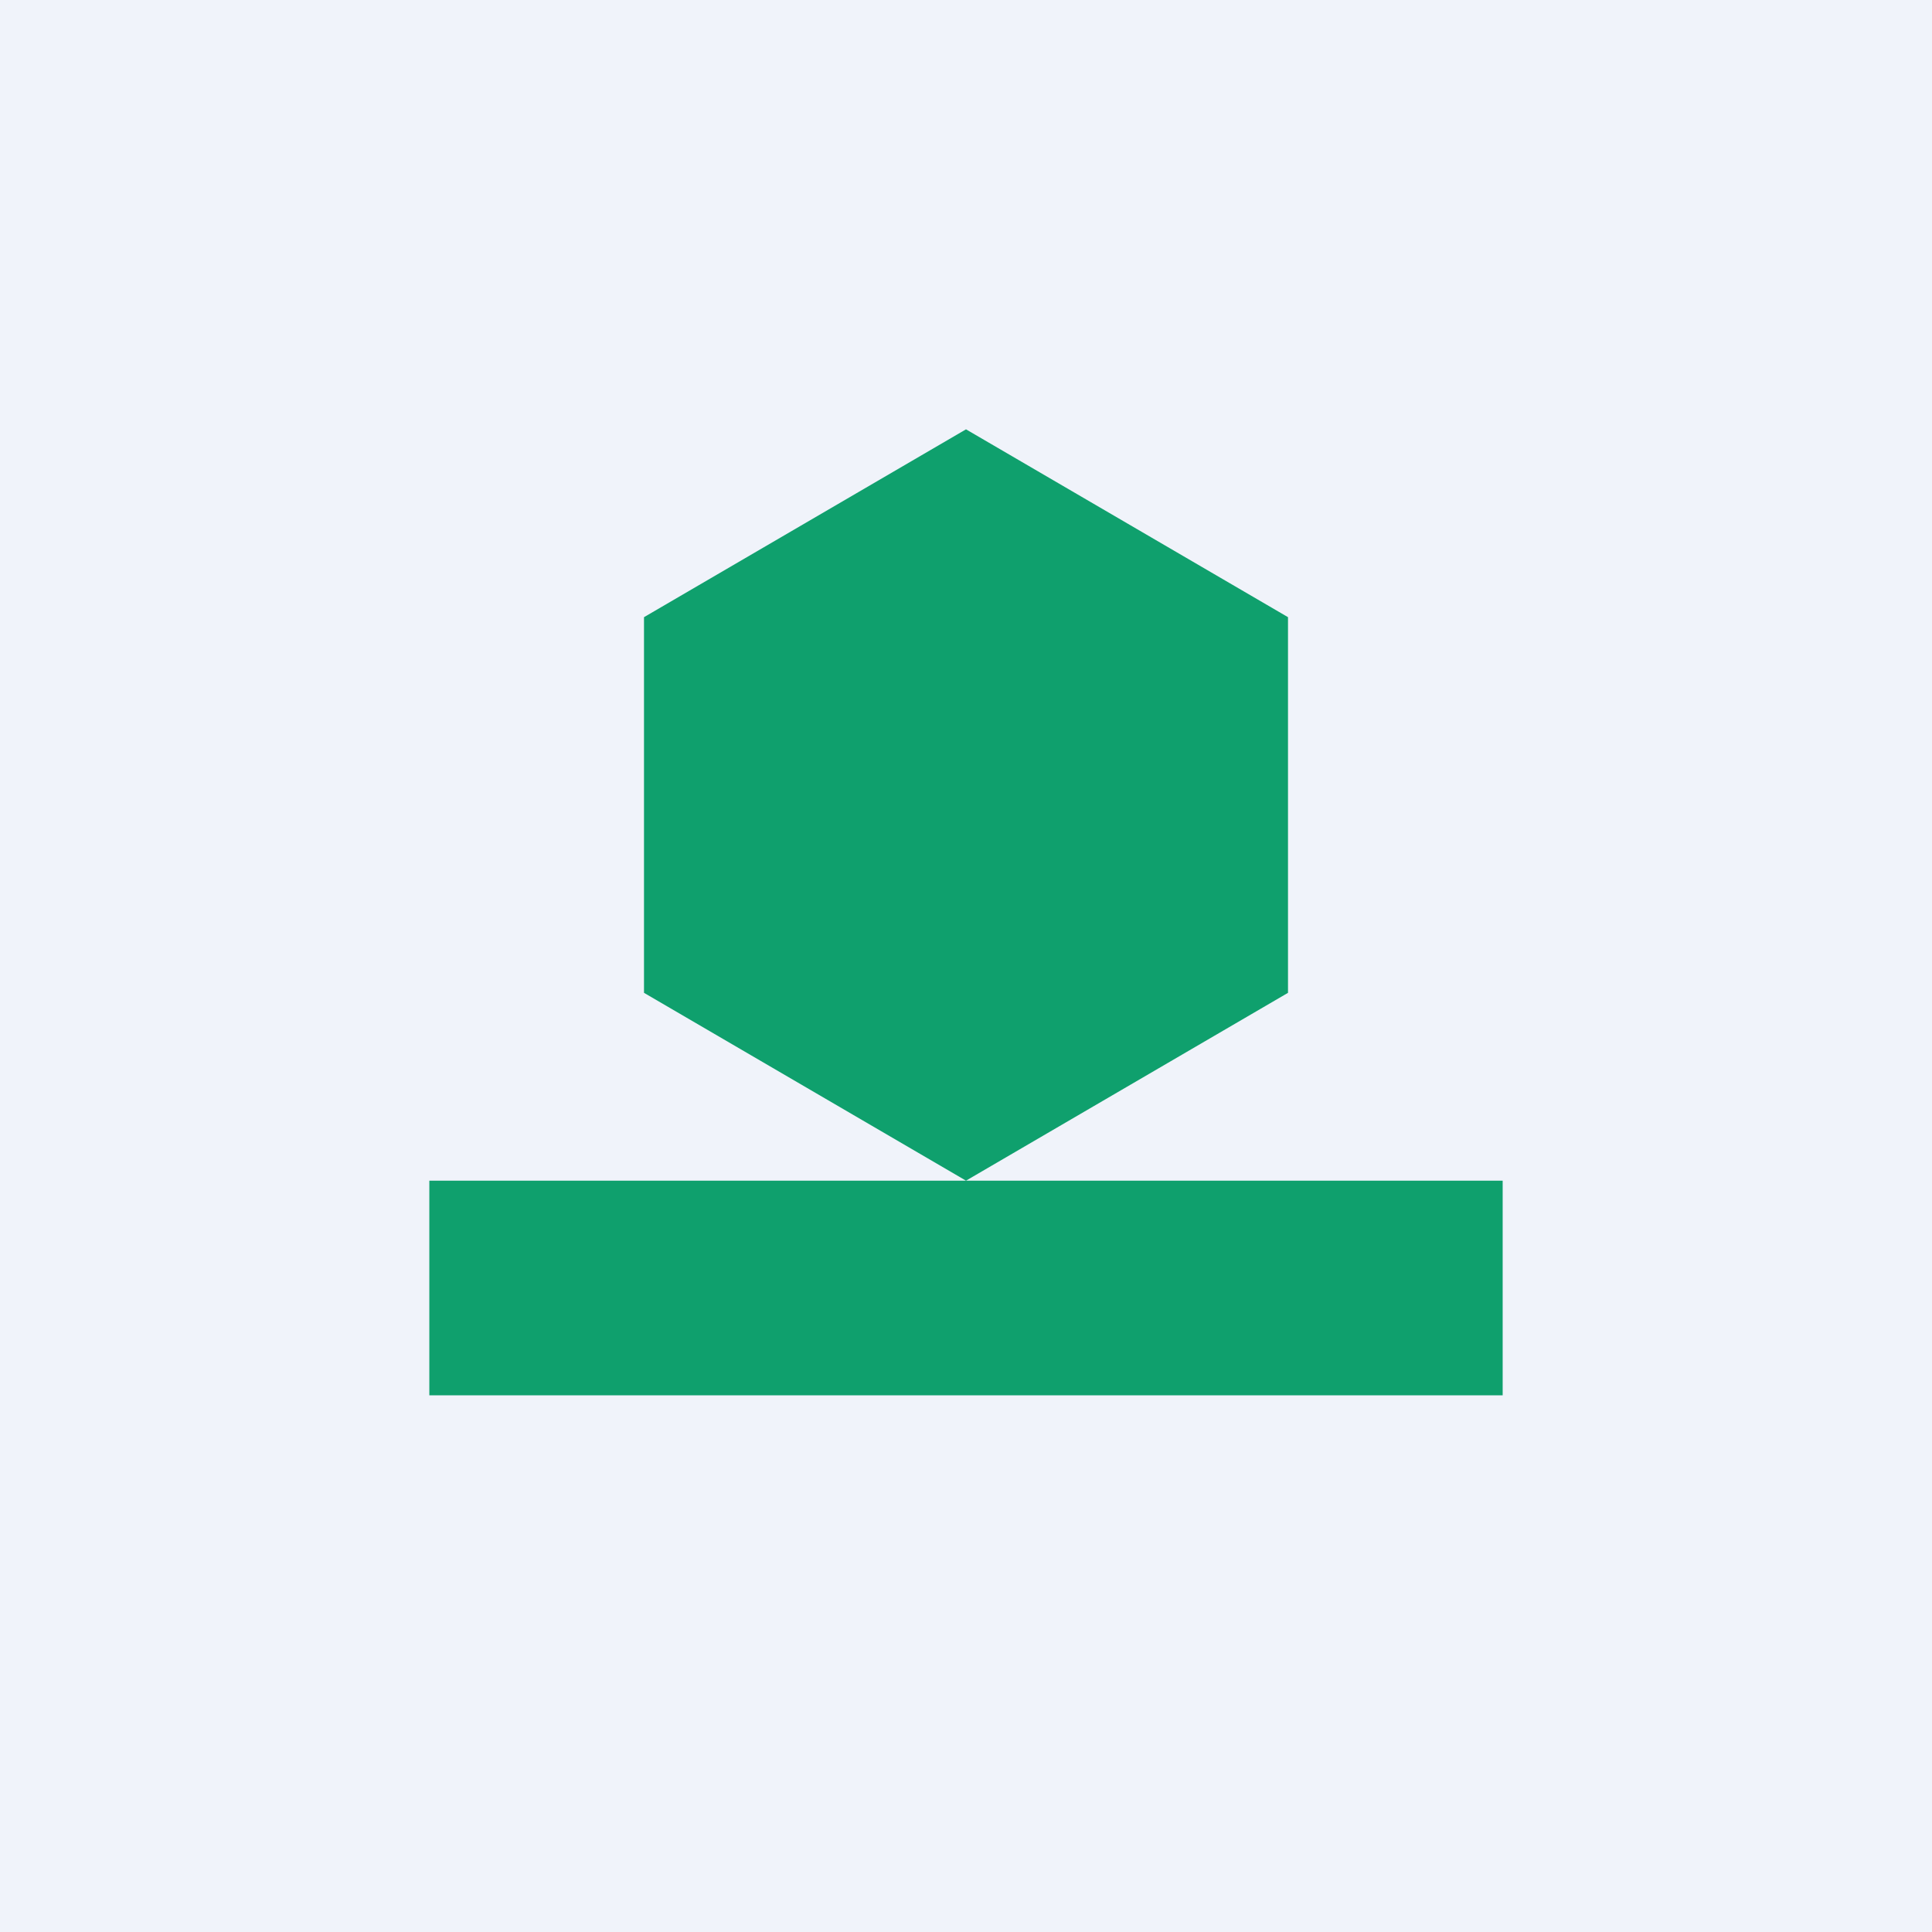
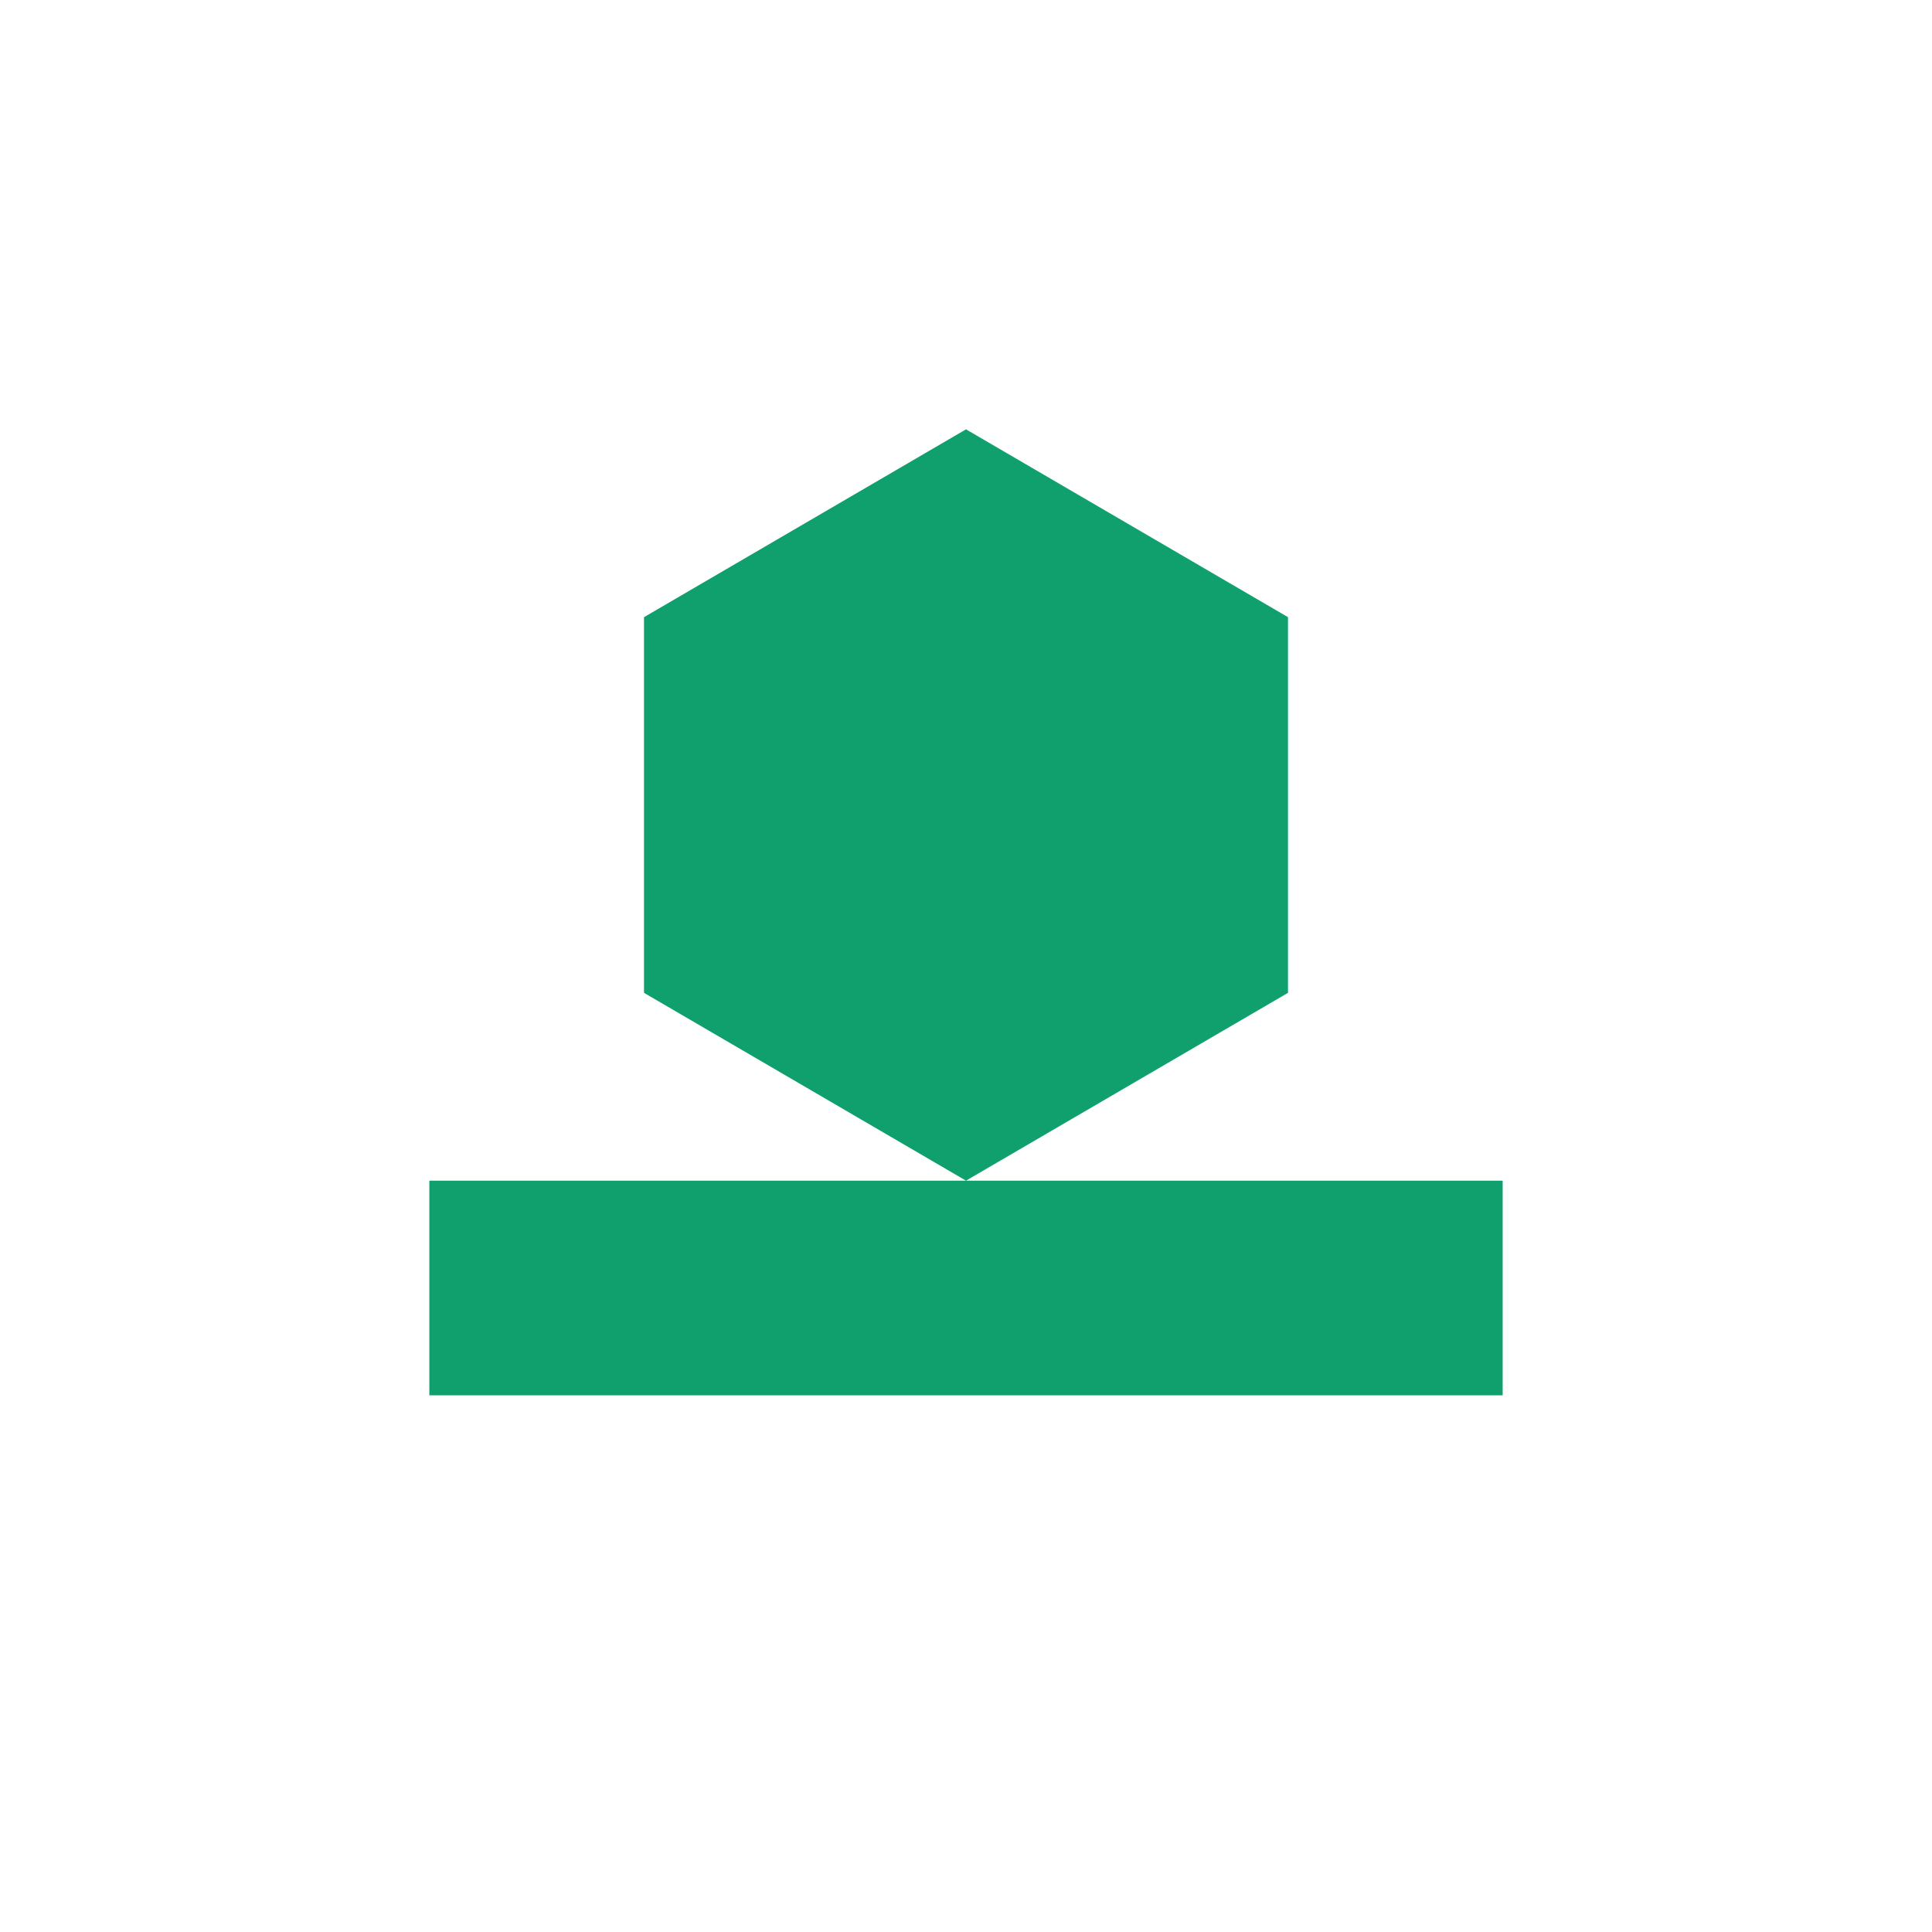
<svg xmlns="http://www.w3.org/2000/svg" width="18" height="18" viewBox="0 0 18 18">
-   <path fill="#F0F3FA" d="M0 0h18v18H0z" />
  <path d="M12 5.75 9 4 6 5.75v3.5L9 11H4v2h10v-2H9l3-1.75v-3.5Z" fill="#0FA06D" />
</svg>